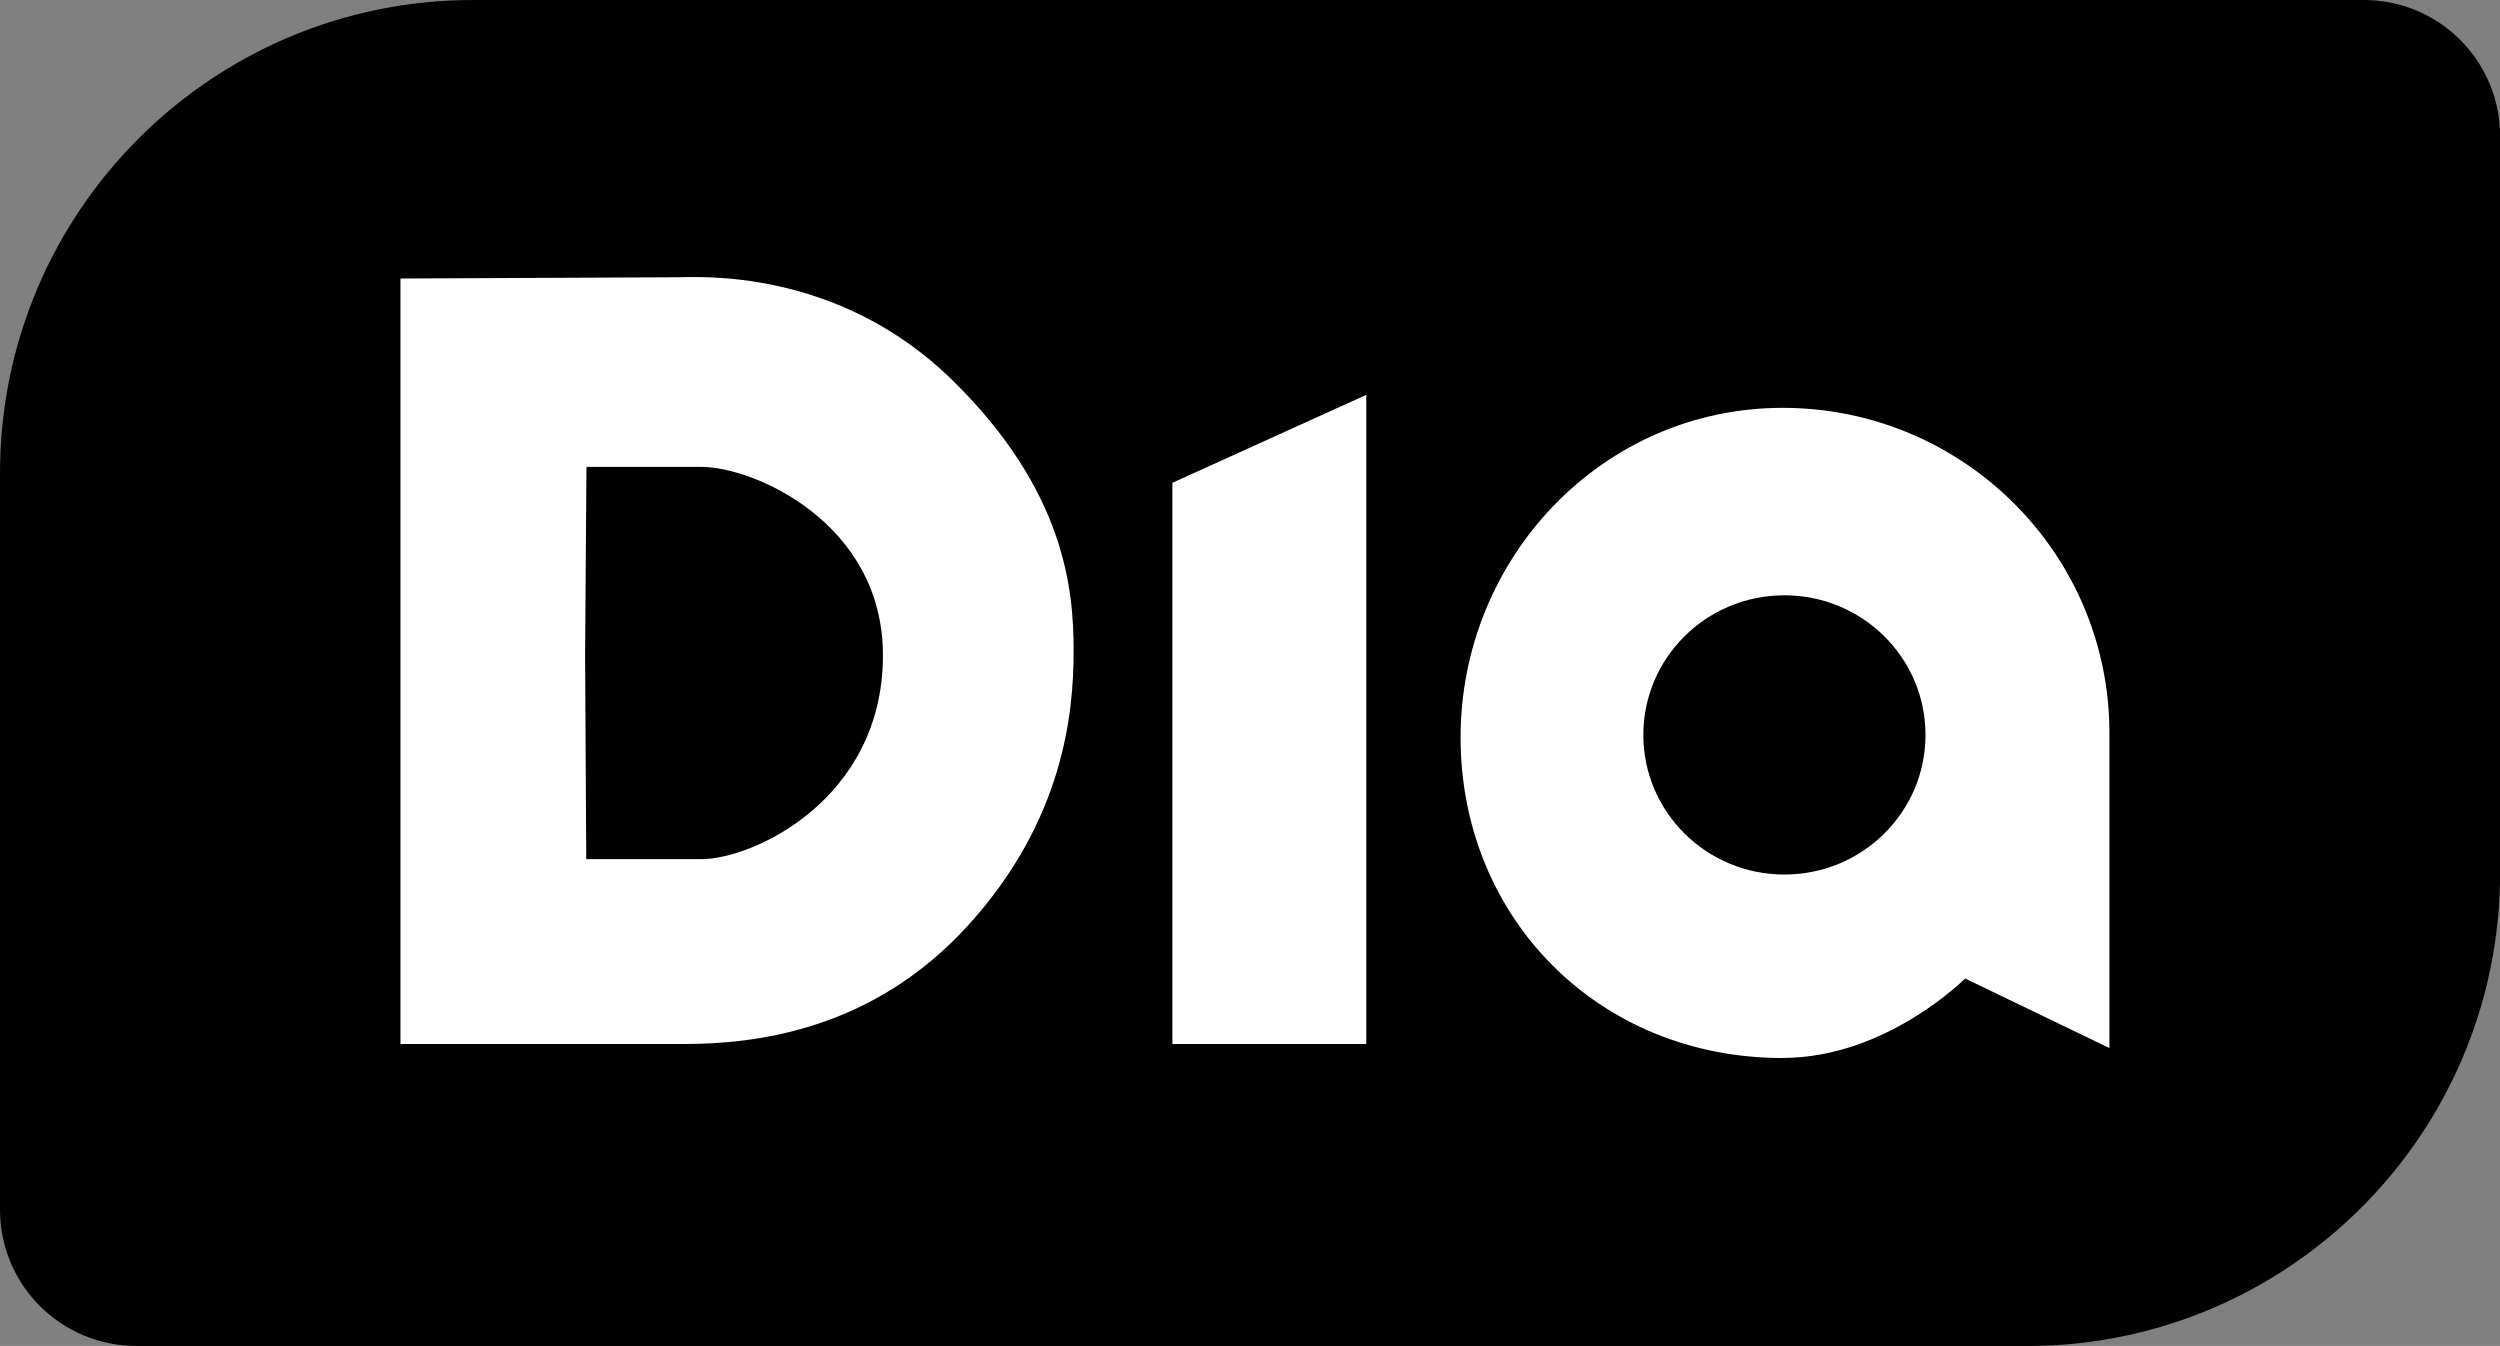
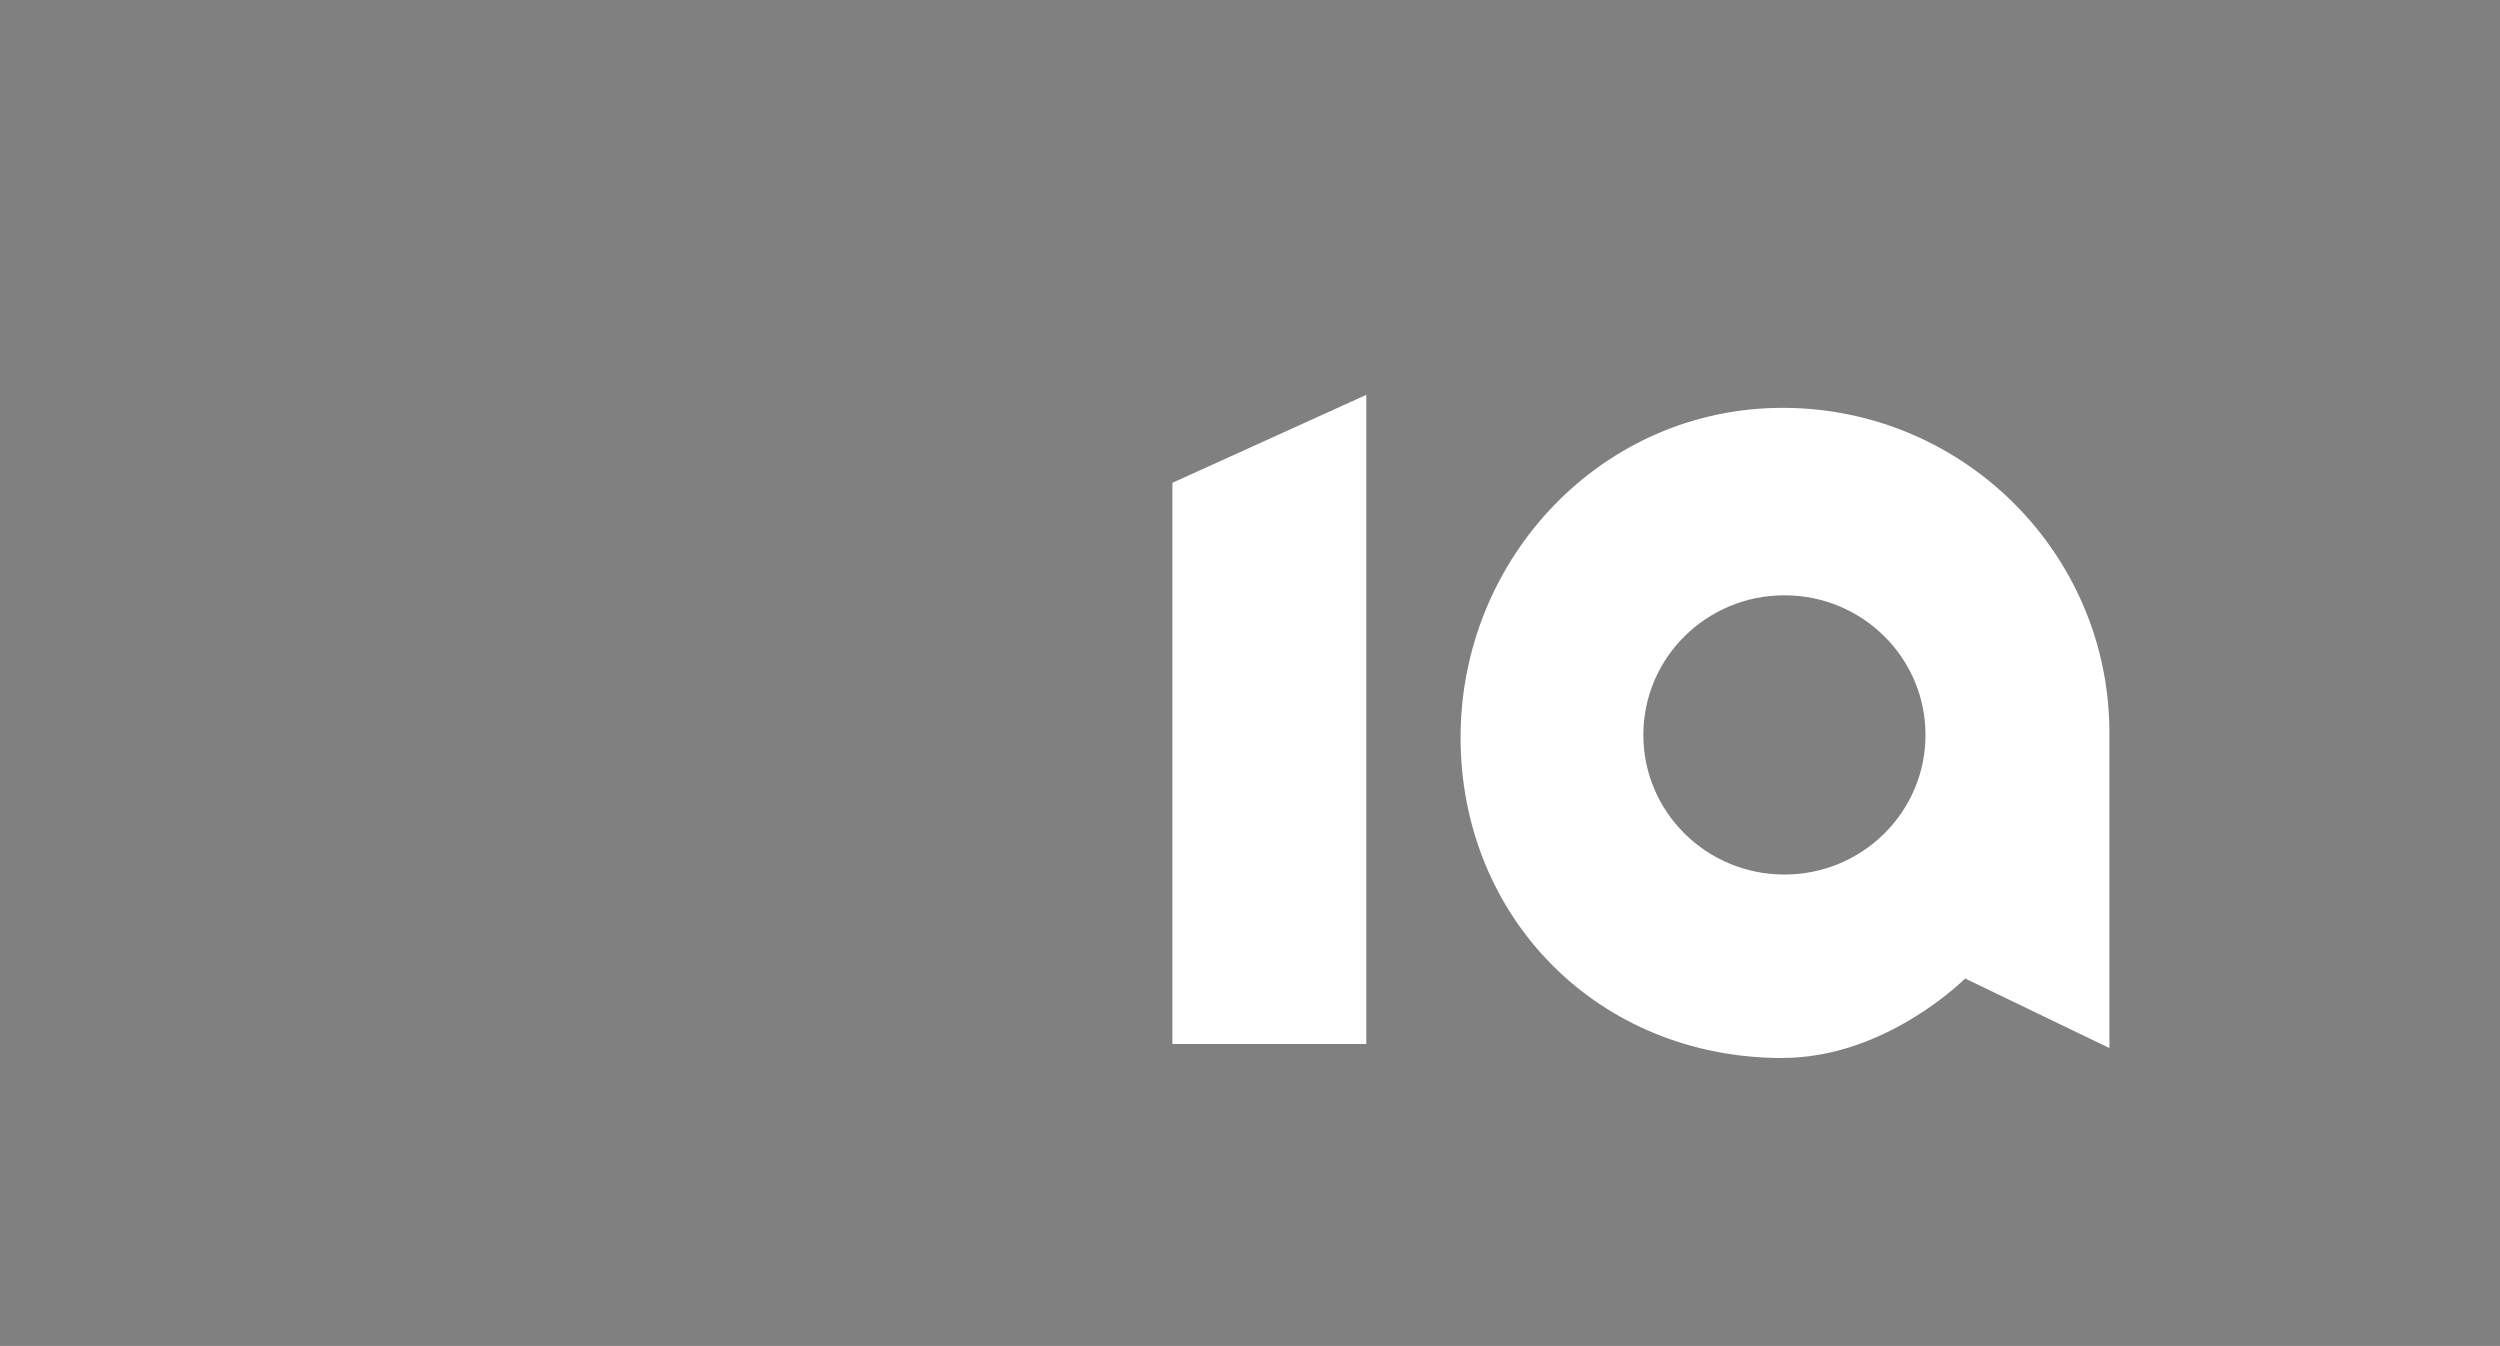
<svg xmlns="http://www.w3.org/2000/svg" id="Capa_2" viewBox="0 0 240.47 129.46">
  <rect x="0" y="0" width="240.47" height="129.46" fill="#808080" stroke="none" />
  <defs>
    <style>
      .cls-1, .cls-2 {
        fill: #fff;
      }

      .cls-2 {
        fill-rule: evenodd;
      }
    </style>
  </defs>
  <g id="Capa_1-2" data-name="Capa_1">
    <g>
-       <path d="M194.97,129.46H13.1c-7.23,0-13.1-5.86-13.1-13.1V45.51C0,20.37,20.37,0,45.51,0h181.87c7.23,0,13.1,5.86,13.1,13.1v70.86c0,25.13-20.37,45.51-45.51,45.51" />
-       <path class="cls-2" d="M56.4,44.91h11.07c5.01,0,17.46,5.36,17.46,18.15-.02,13.8-12.46,19.58-17.47,19.58h-11.07l-.11-19.6.13-18.12ZM38.52,26.8v73.62h27.26c6.81,0,18.11-1.26,27.34-11.41,9.23-10.15,10.15-20.48,10.15-26.42s-.84-15.39-11.64-26c-11.11-10.91-24.58-9.92-26.53-9.92s-26.57.12-26.57.12" />
      <polygon class="cls-1" points="112.77 46.44 112.77 100.42 131.42 100.42 131.42 37.98 112.77 46.44" />
      <path class="cls-2" d="M171.48,101.77c-17.81,0-30.99-13.56-30.99-30.83s13.63-31.71,30.98-31.71,31.43,14,31.43,31.27v30.31l-13.88-6.69s-7.58,7.64-17.54,7.64M158.07,70.69c0-7.42,6.07-13.43,13.57-13.43s13.57,6.01,13.57,13.43-6.07,13.43-13.57,13.43-13.57-6.01-13.57-13.43" />
    </g>
  </g>
</svg>